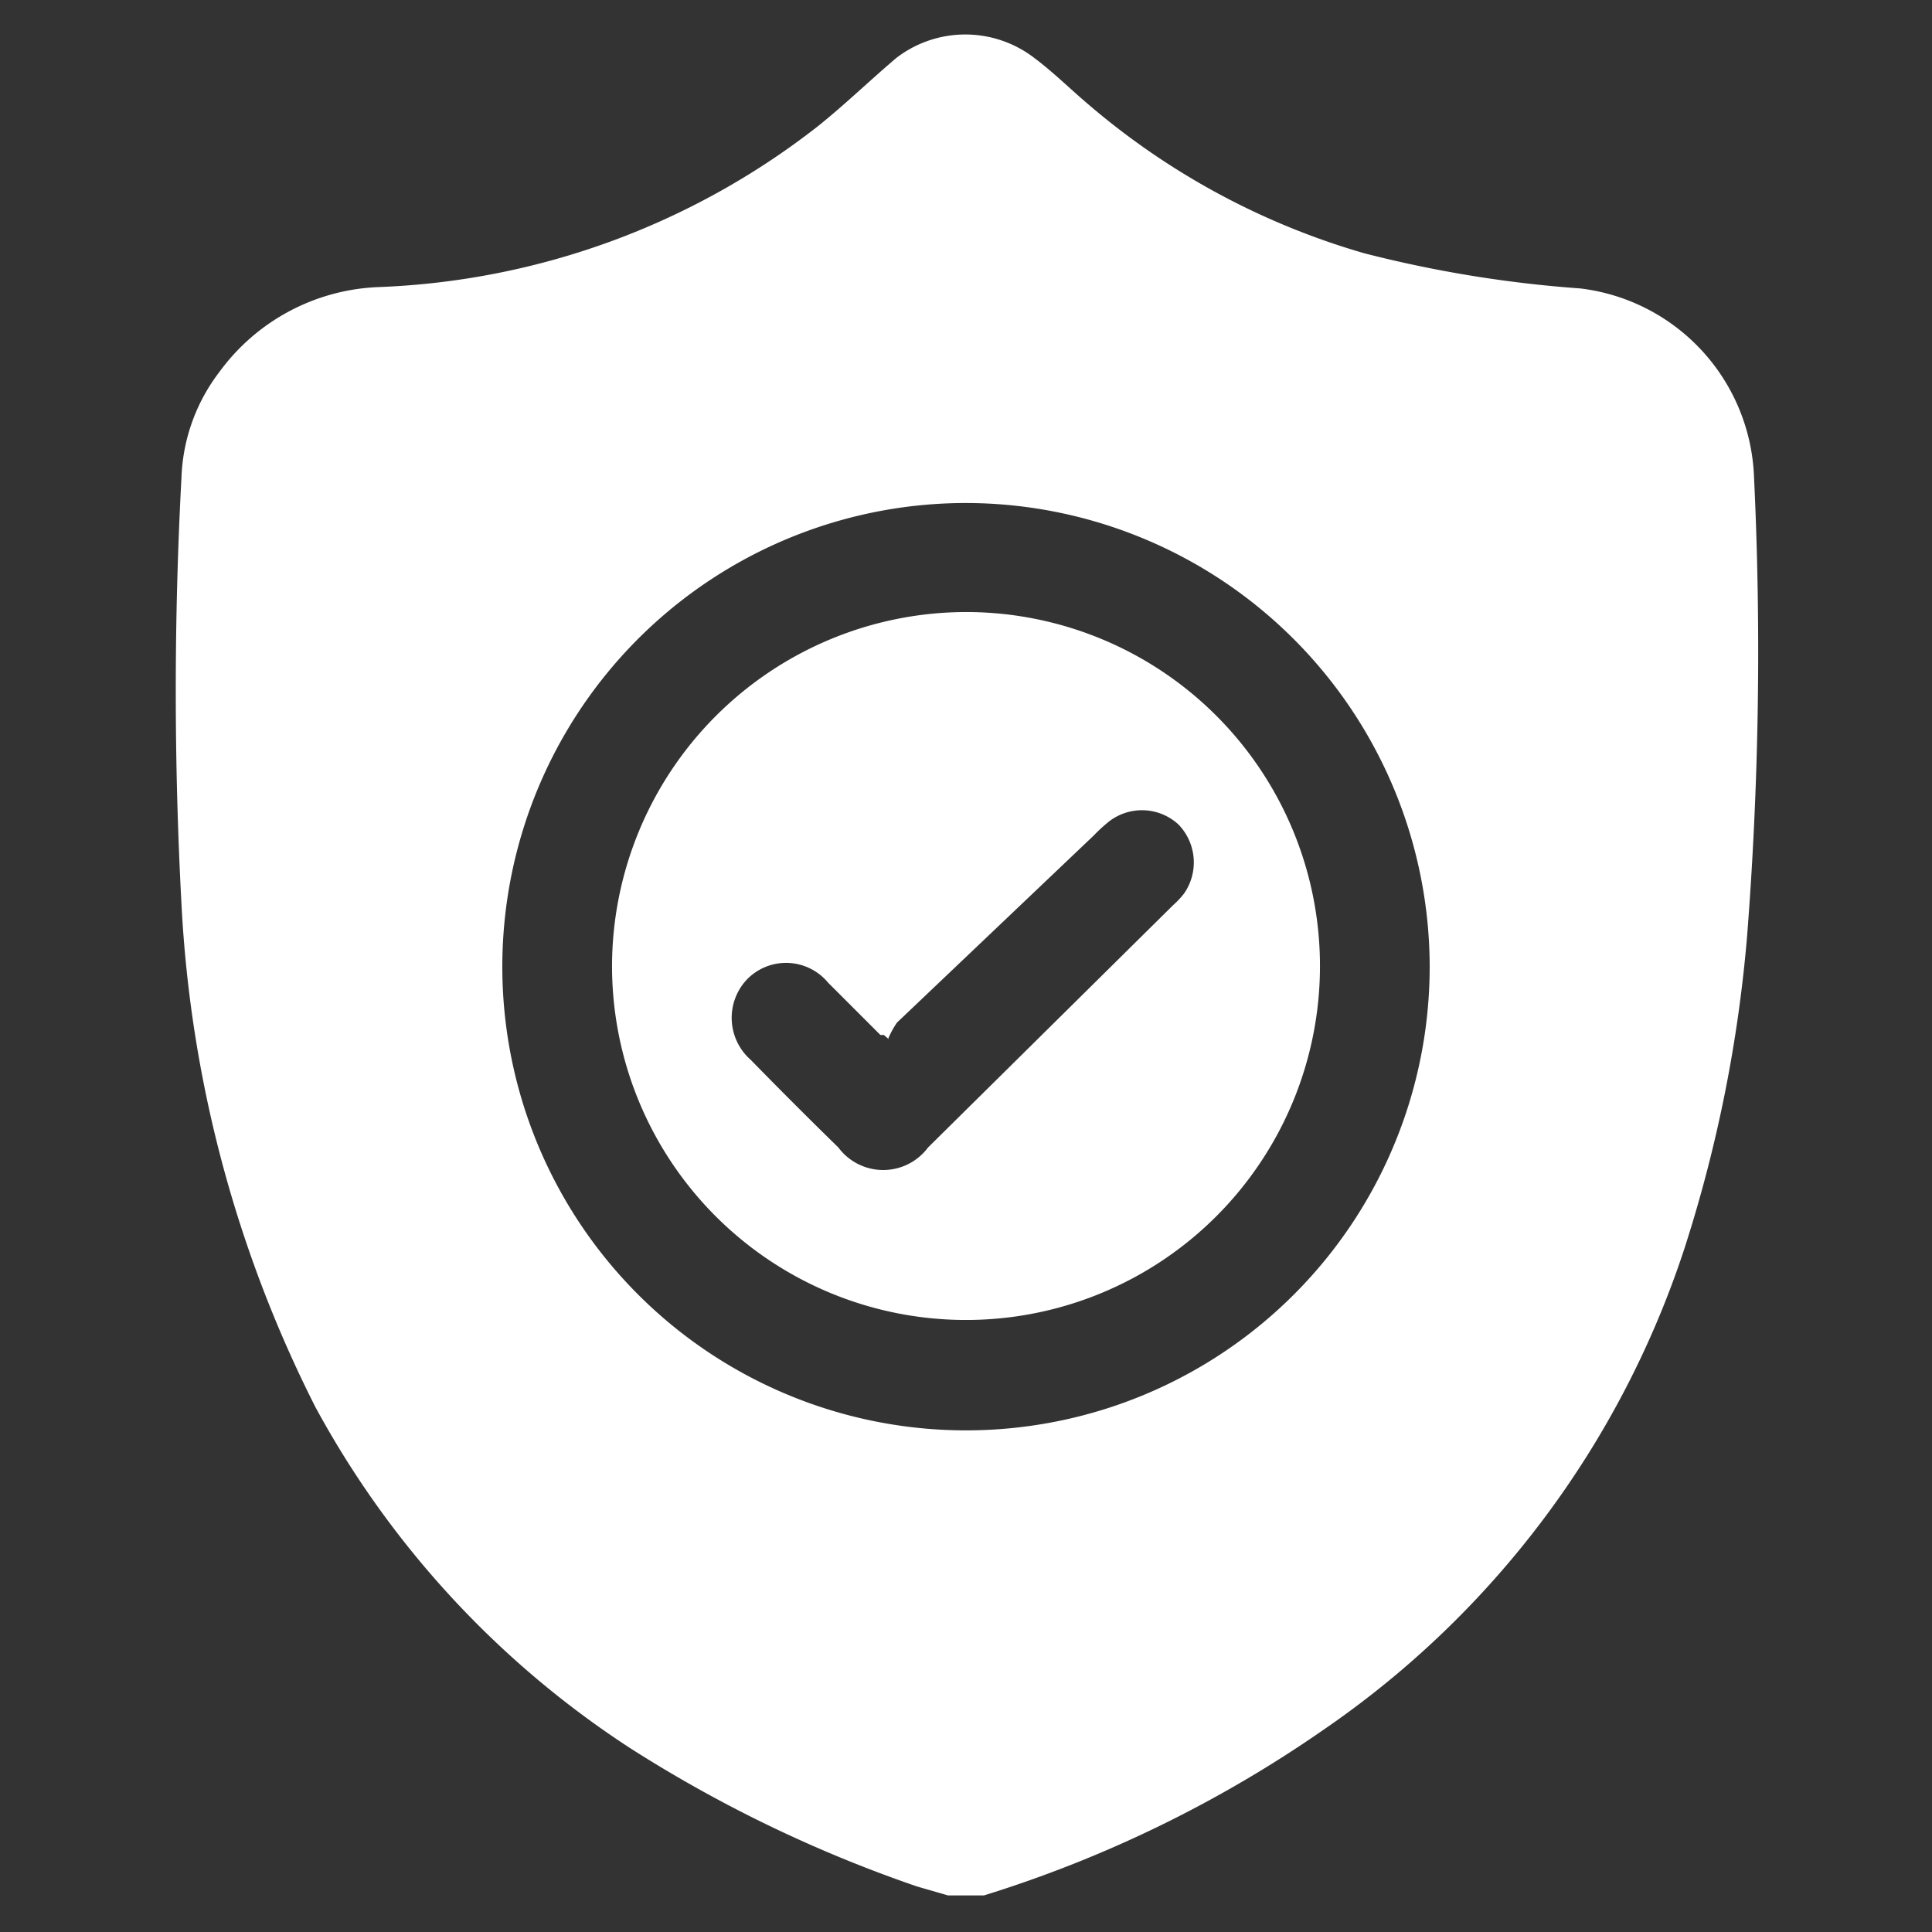
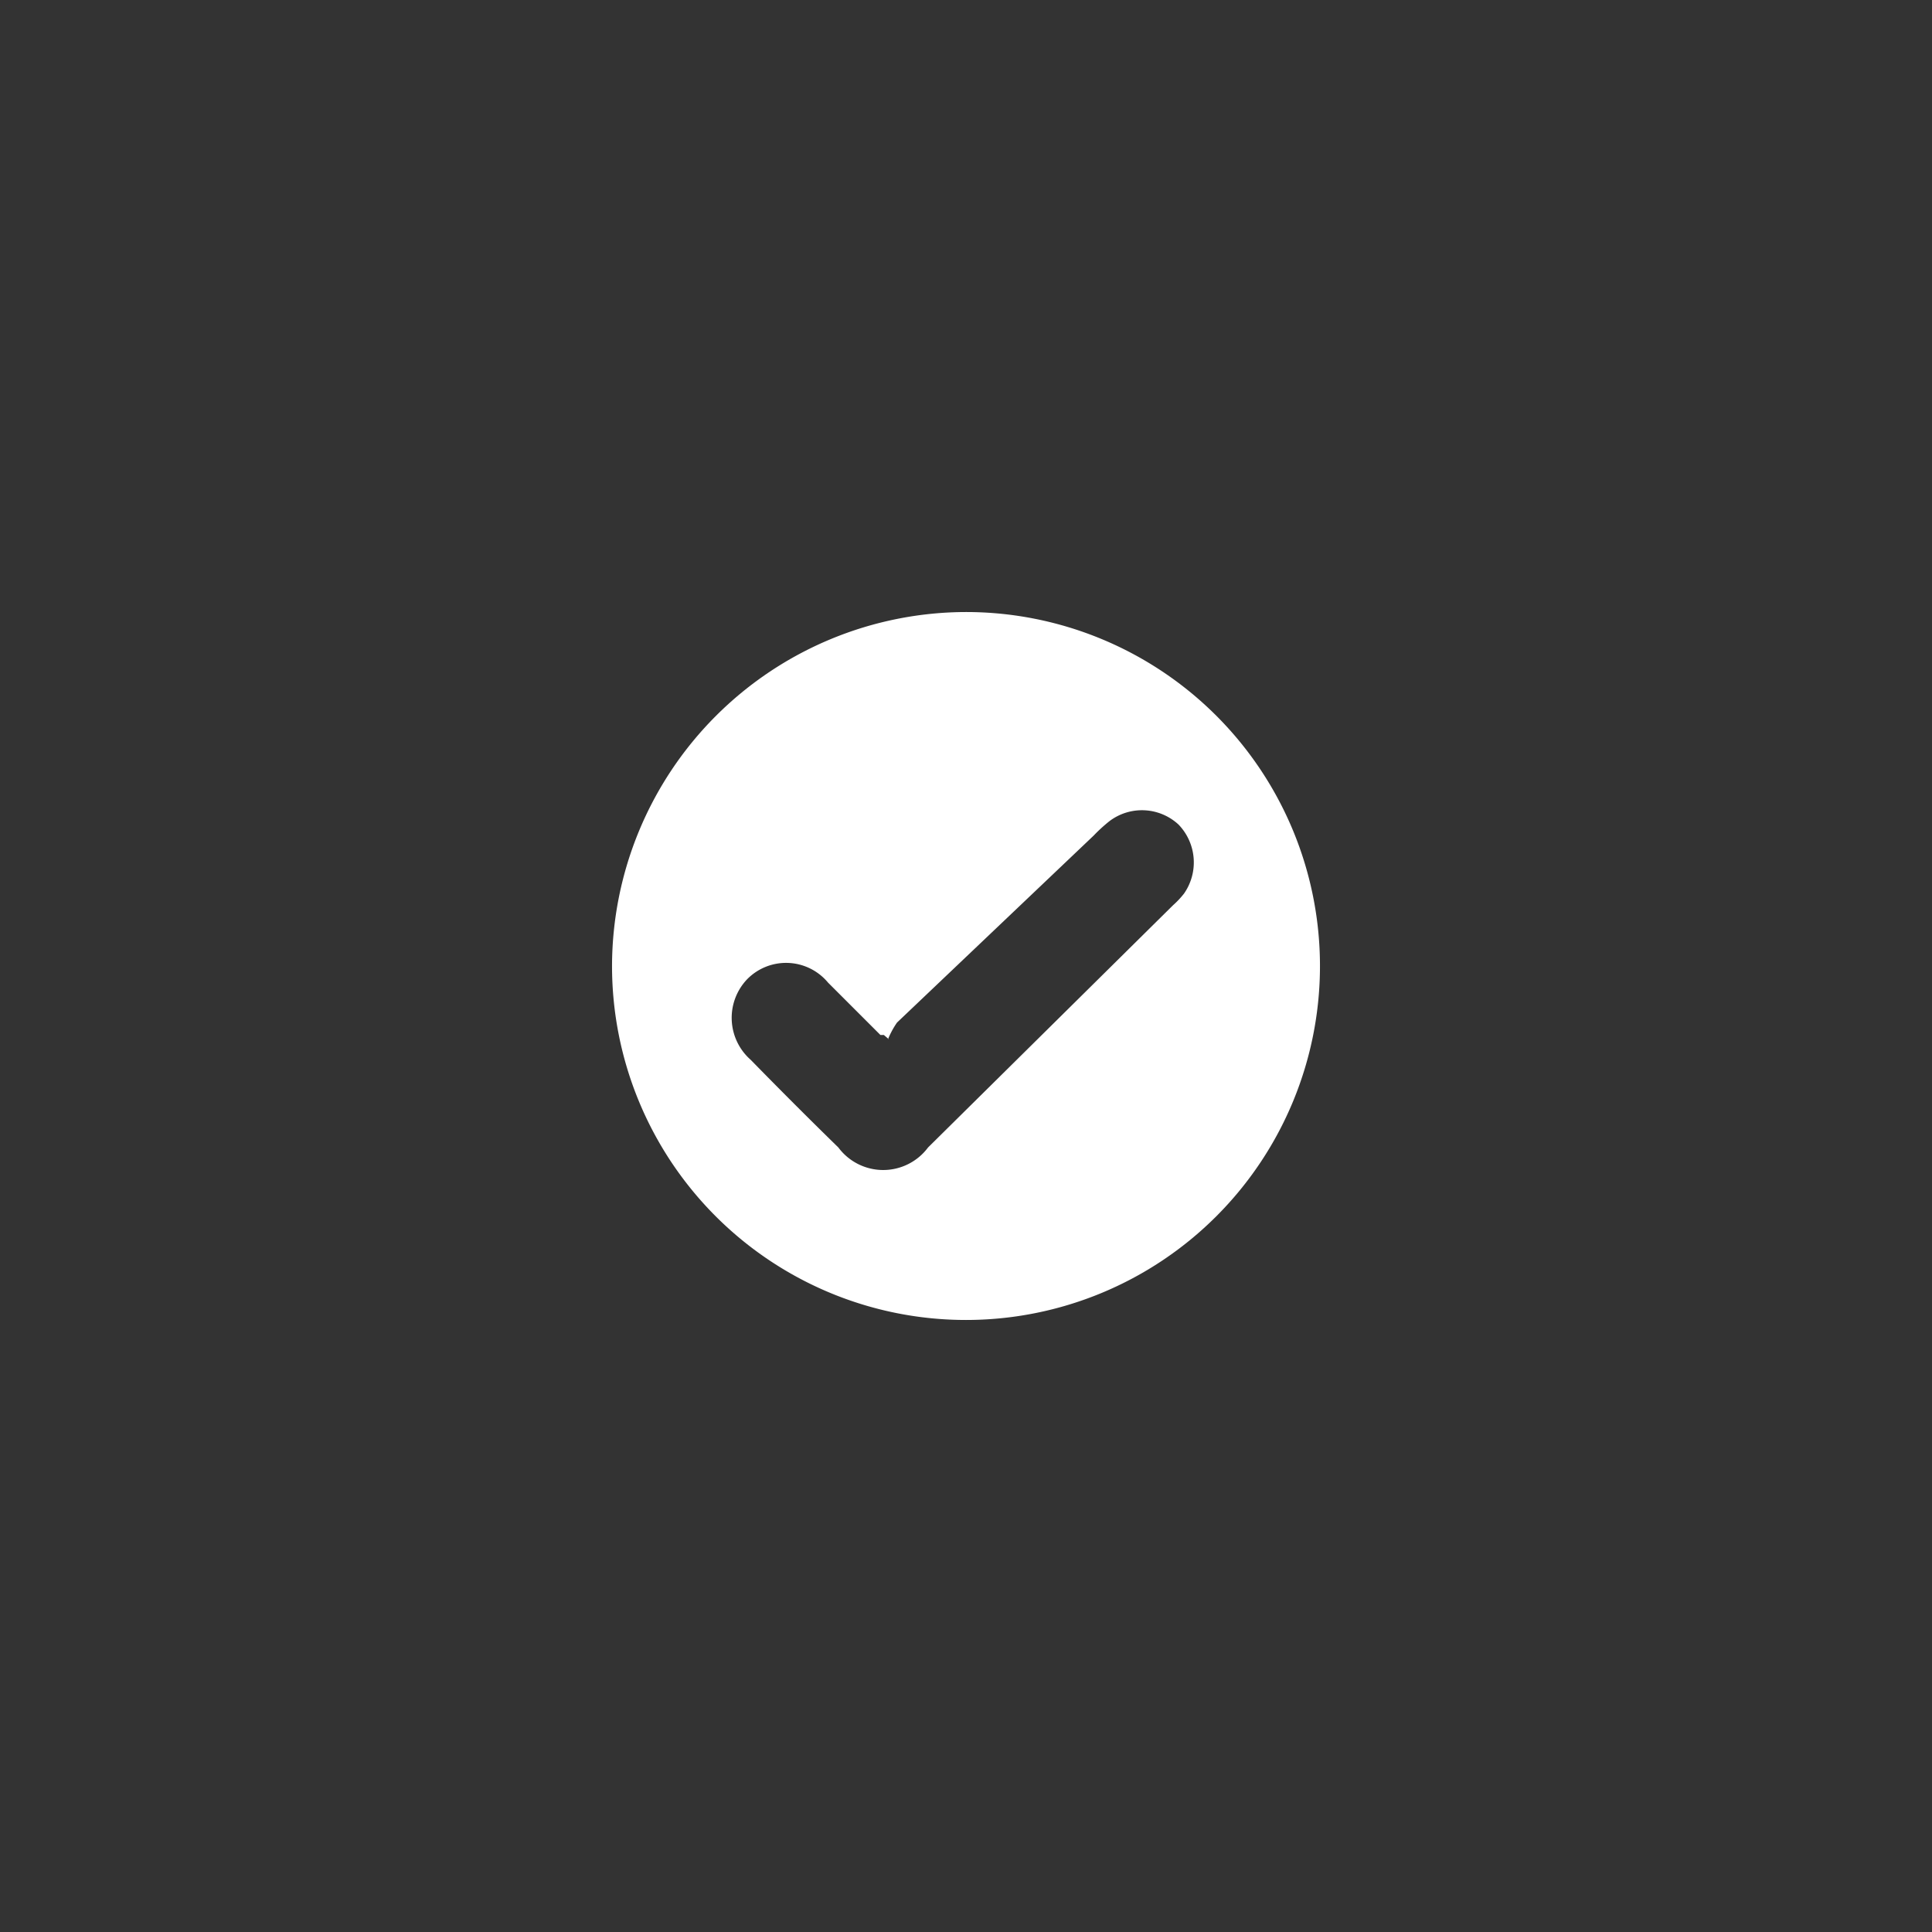
<svg xmlns="http://www.w3.org/2000/svg" id="Layer_1" data-name="Layer 1" viewBox="0 0 28 28">
  <rect x="0" y="0" width="28" height="28" fill="#333333" stroke="none" />
  <defs>
    <style>.cls-1{fill:#fff;}</style>
  </defs>
-   <path class="cls-1" d="M14.26,27.47h-.52l-.45-.13a19.43,19.43,0,0,1-4.15-2,13.65,13.65,0,0,1-4.57-4.95,18.18,18.18,0,0,1-1.94-7.29,57.89,57.89,0,0,1,0-6.18,2.67,2.67,0,0,1,.55-1.53A3,3,0,0,1,5.5,4.16a11,11,0,0,0,6.34-2.32c.39-.31.75-.66,1.15-1a1.64,1.64,0,0,1,2,0c.28.21.52.45.78.67a10.7,10.7,0,0,0,4,2.16,17.61,17.61,0,0,0,3.13.51A2.86,2.86,0,0,1,25.42,6.9a53,53,0,0,1-.1,6.67,20.29,20.29,0,0,1-.9,4.5,13.58,13.58,0,0,1-5.24,7A17.92,17.92,0,0,1,14.26,27.47ZM14,7.29A6.72,6.72,0,1,0,20.72,14,6.73,6.73,0,0,0,14,7.29Z" />
  <path class="cls-1" d="M14,8.87A5.13,5.13,0,1,1,8.87,14,5.14,5.14,0,0,1,14,8.87Zm-1.12,6.19L12.81,15l-.05,0L12,14.24a.79.79,0,0,0-1.17-.05.81.81,0,0,0,.05,1.17c.42.43.84.85,1.27,1.27a.81.81,0,0,0,1.3,0L17,13.12a1.29,1.29,0,0,0,.16-.17.79.79,0,0,0-.08-1,.78.78,0,0,0-1-.05,2.29,2.29,0,0,0-.23.21L13,14.82A1.25,1.25,0,0,0,12.87,15.06Z" />
</svg>